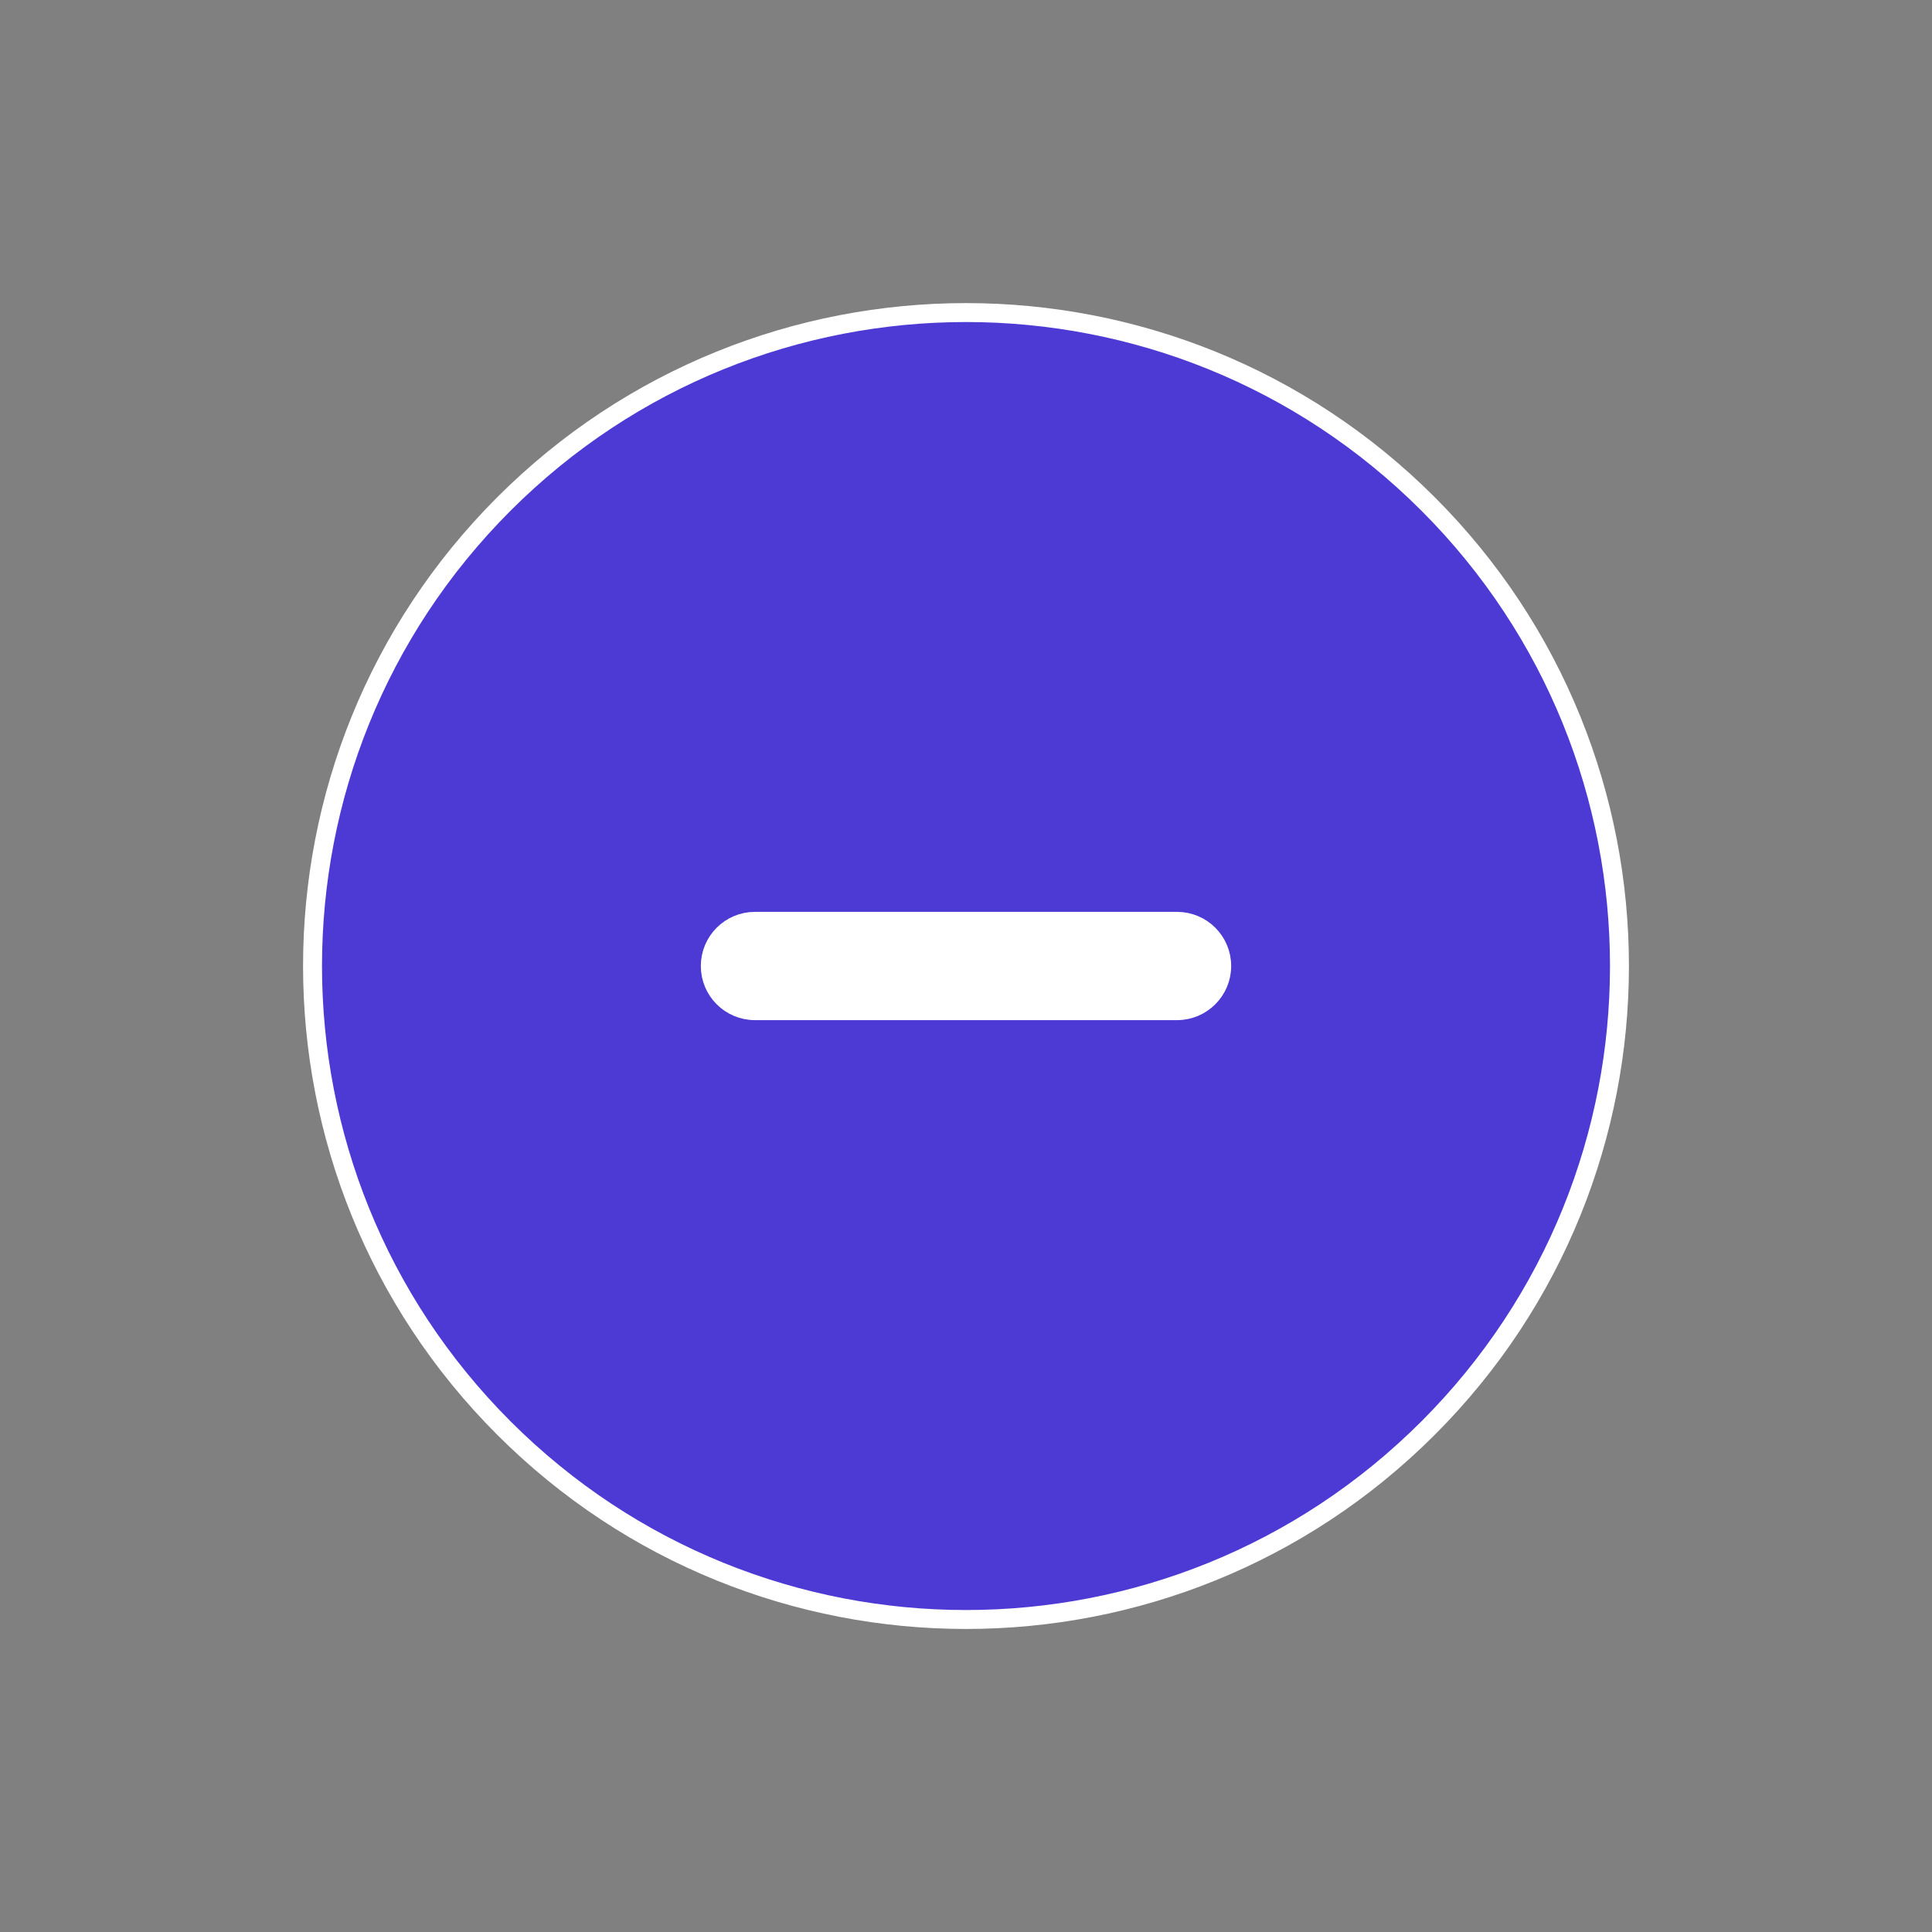
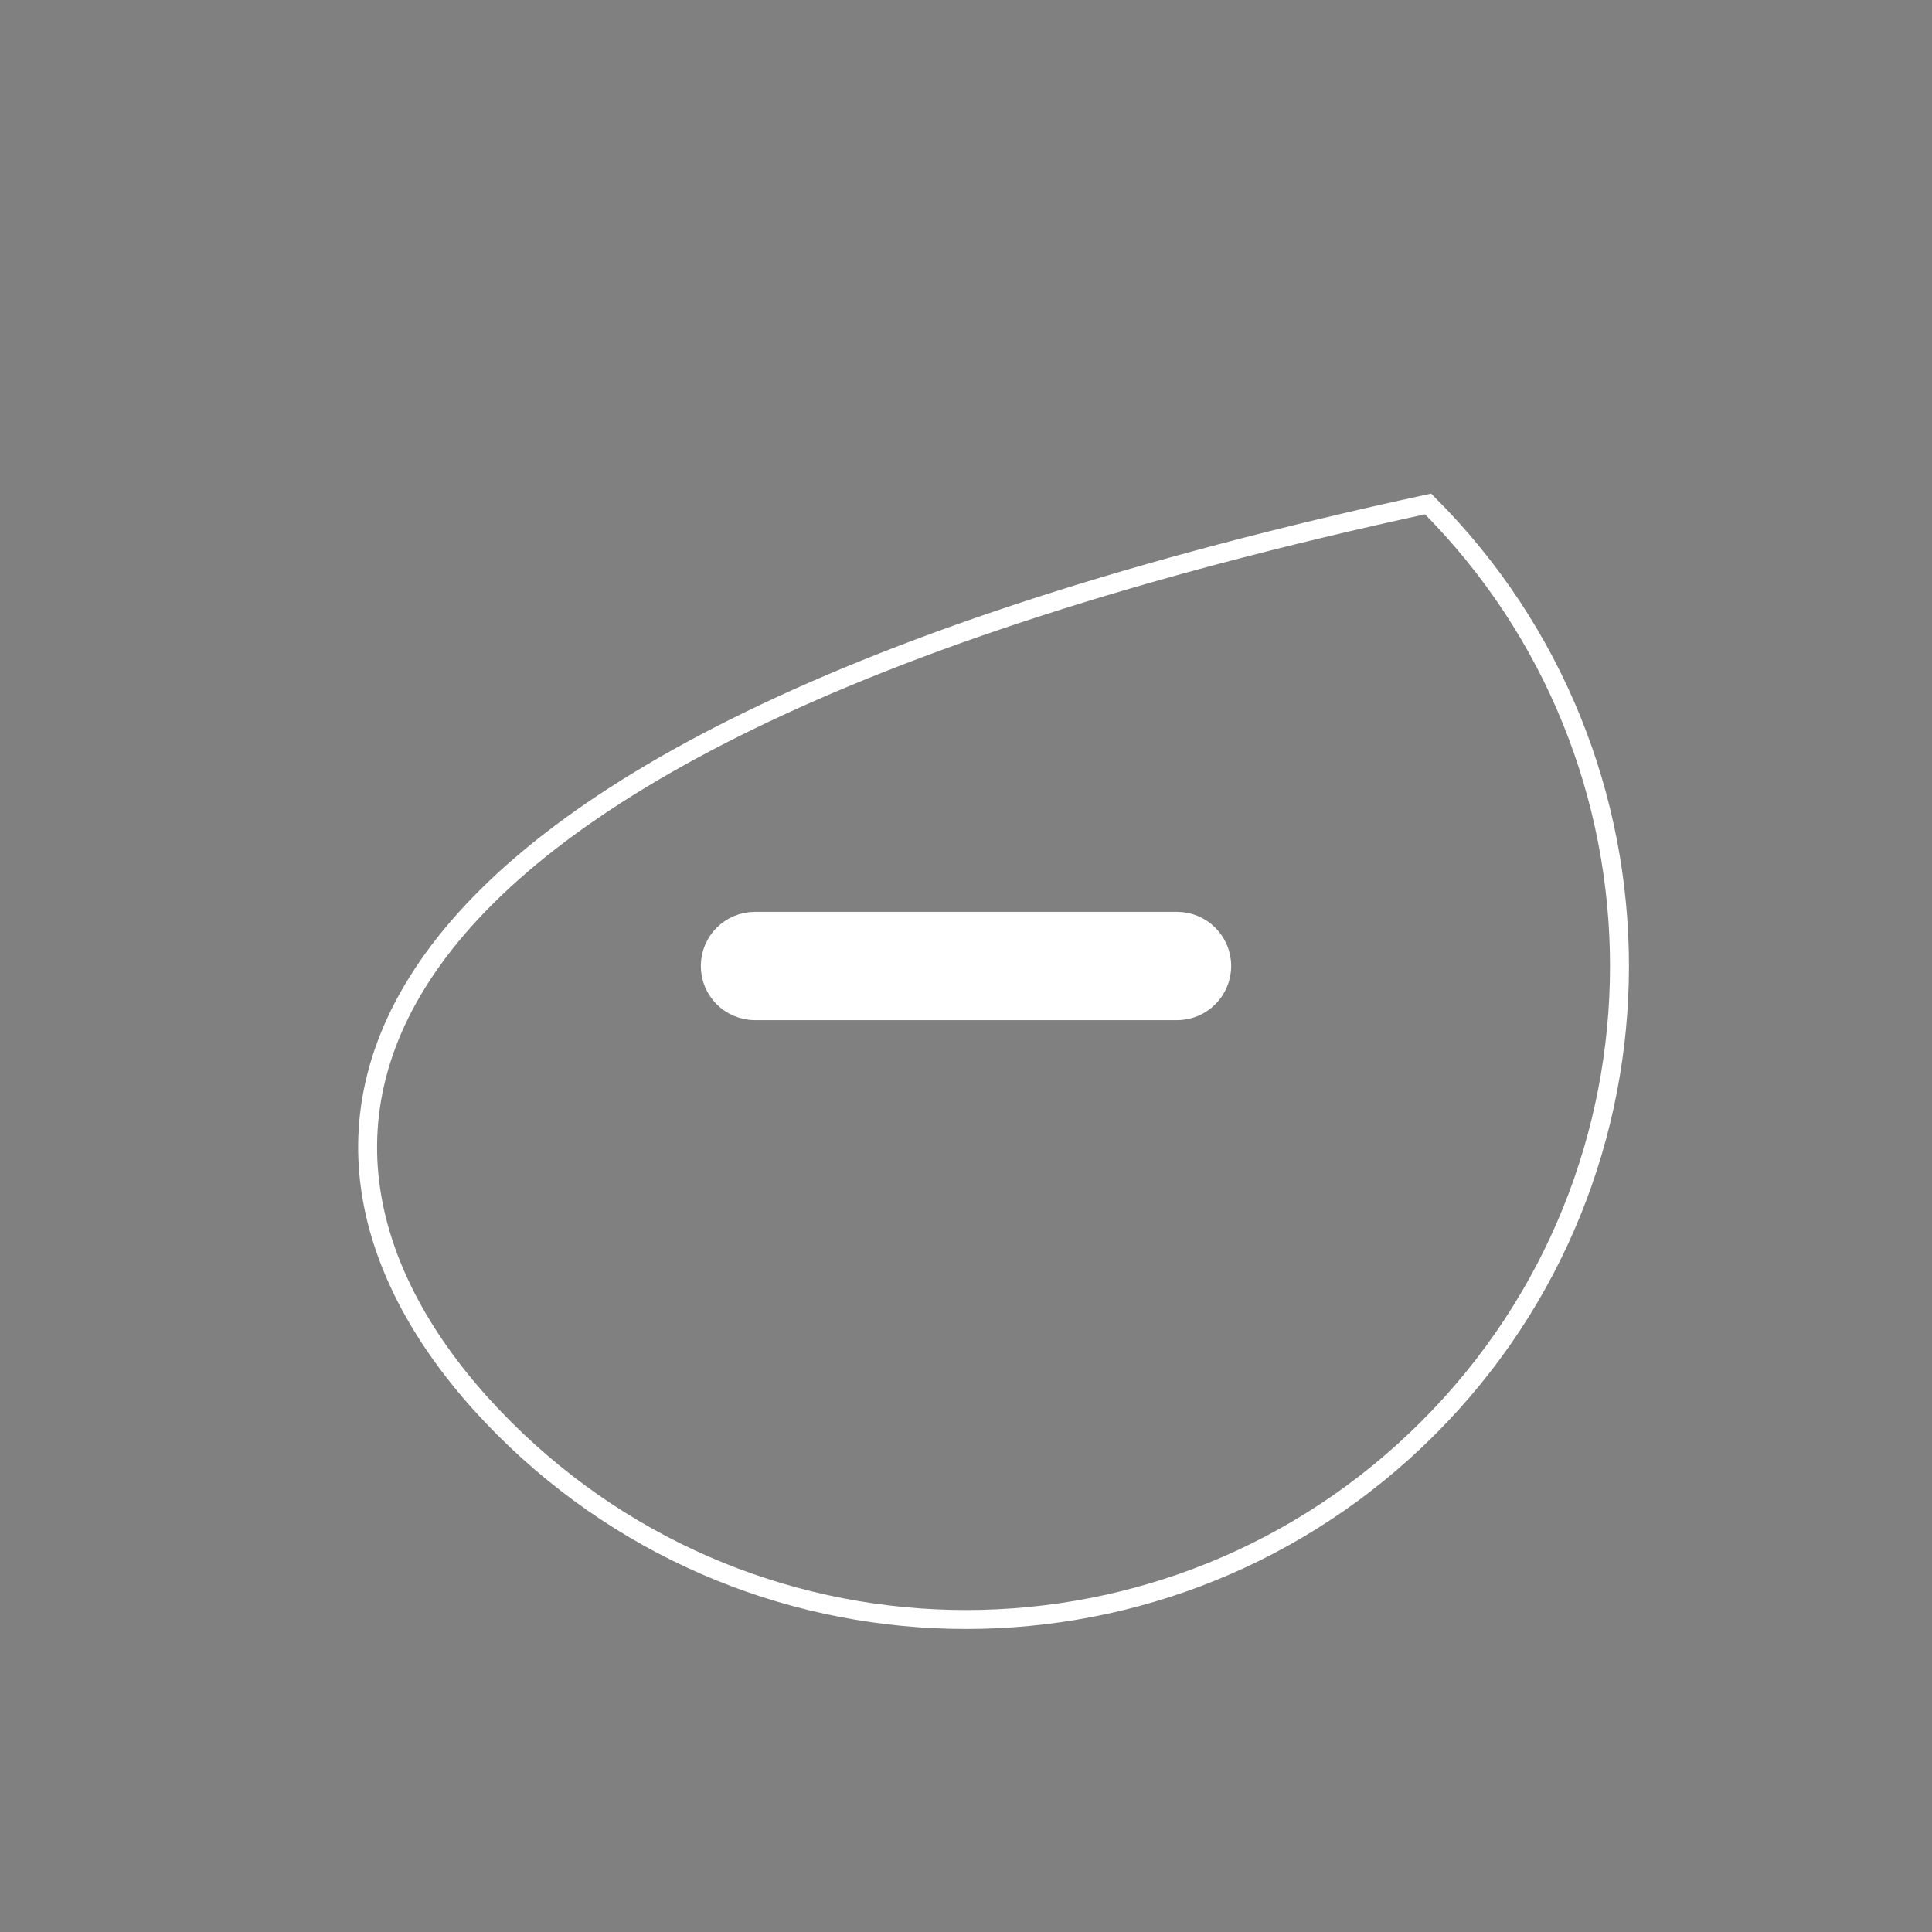
<svg xmlns="http://www.w3.org/2000/svg" width="51" height="51" viewBox="0 0 51 51" fill="none">
  <rect x="0" y="0" width="51" height="51" fill="#808080" stroke="none" />
  <g clip-path="url(#clip0_75_4793)">
    <g clip-path="url(#clip1_75_4793)">
-       <path d="M37.698 37.698C44.434 30.962 44.434 20.04 37.698 13.303C30.961 6.567 20.039 6.567 13.302 13.303C6.566 20.04 6.566 30.962 13.302 37.698C20.039 44.435 30.961 44.435 37.698 37.698Z" fill="#4D3AD4" />
      <path d="M32.25 25.5C32.25 26.151 31.722 26.679 31.071 26.679H27.429H23.571H19.929C19.278 26.679 18.75 26.151 18.75 25.5C18.75 24.849 19.278 24.321 19.929 24.321H23.571H27.429H31.071C31.722 24.321 32.25 24.849 32.25 25.5Z" fill="white" stroke="white" stroke-width="0.5" />
-       <path d="M37.698 37.698C44.434 30.962 44.434 20.04 37.698 13.303C30.961 6.567 20.039 6.567 13.302 13.303C6.566 20.04 6.566 30.962 13.302 37.698C20.039 44.435 30.961 44.435 37.698 37.698Z" stroke="white" stroke-width="0.5" />
+       <path d="M37.698 37.698C44.434 30.962 44.434 20.04 37.698 13.303C6.566 20.04 6.566 30.962 13.302 37.698C20.039 44.435 30.961 44.435 37.698 37.698Z" stroke="white" stroke-width="0.5" />
    </g>
  </g>
  <defs>
    <clipPath id="clip0_75_4793">
      <rect width="51" height="51" fill="white" />
    </clipPath>
    <clipPath id="clip1_75_4793">
      <rect width="51" height="51" fill="white" />
    </clipPath>
  </defs>
</svg>